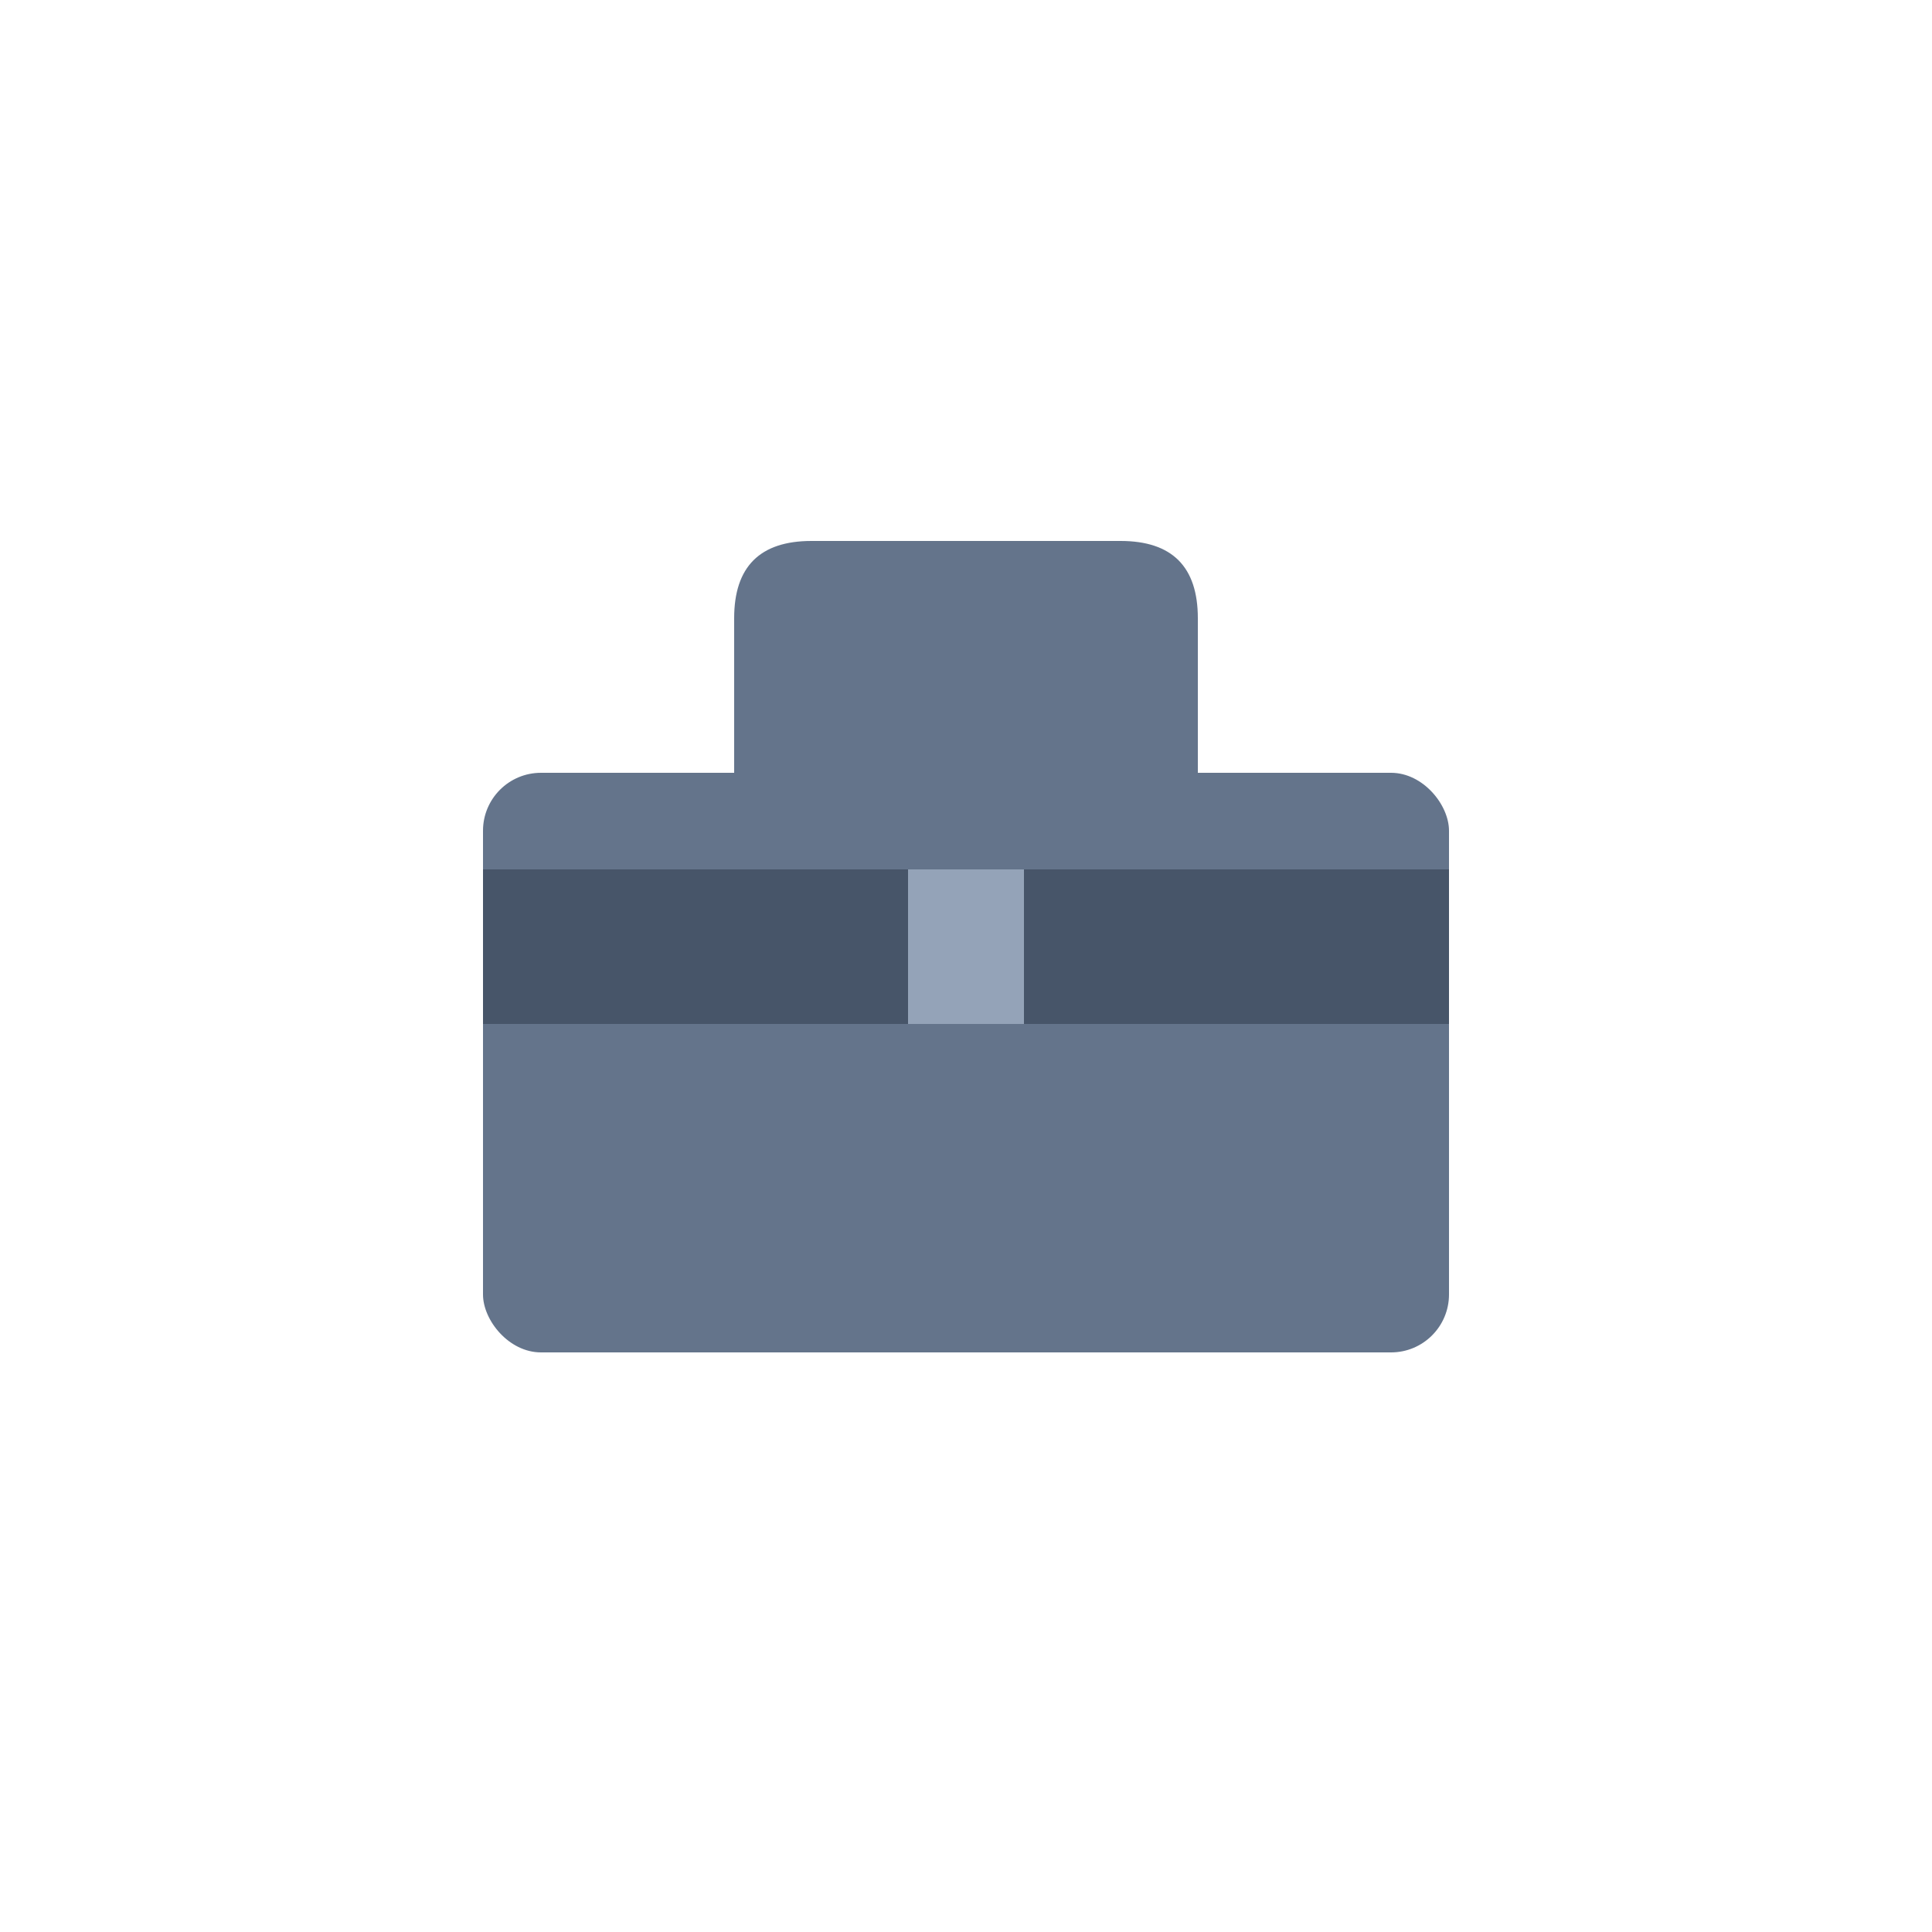
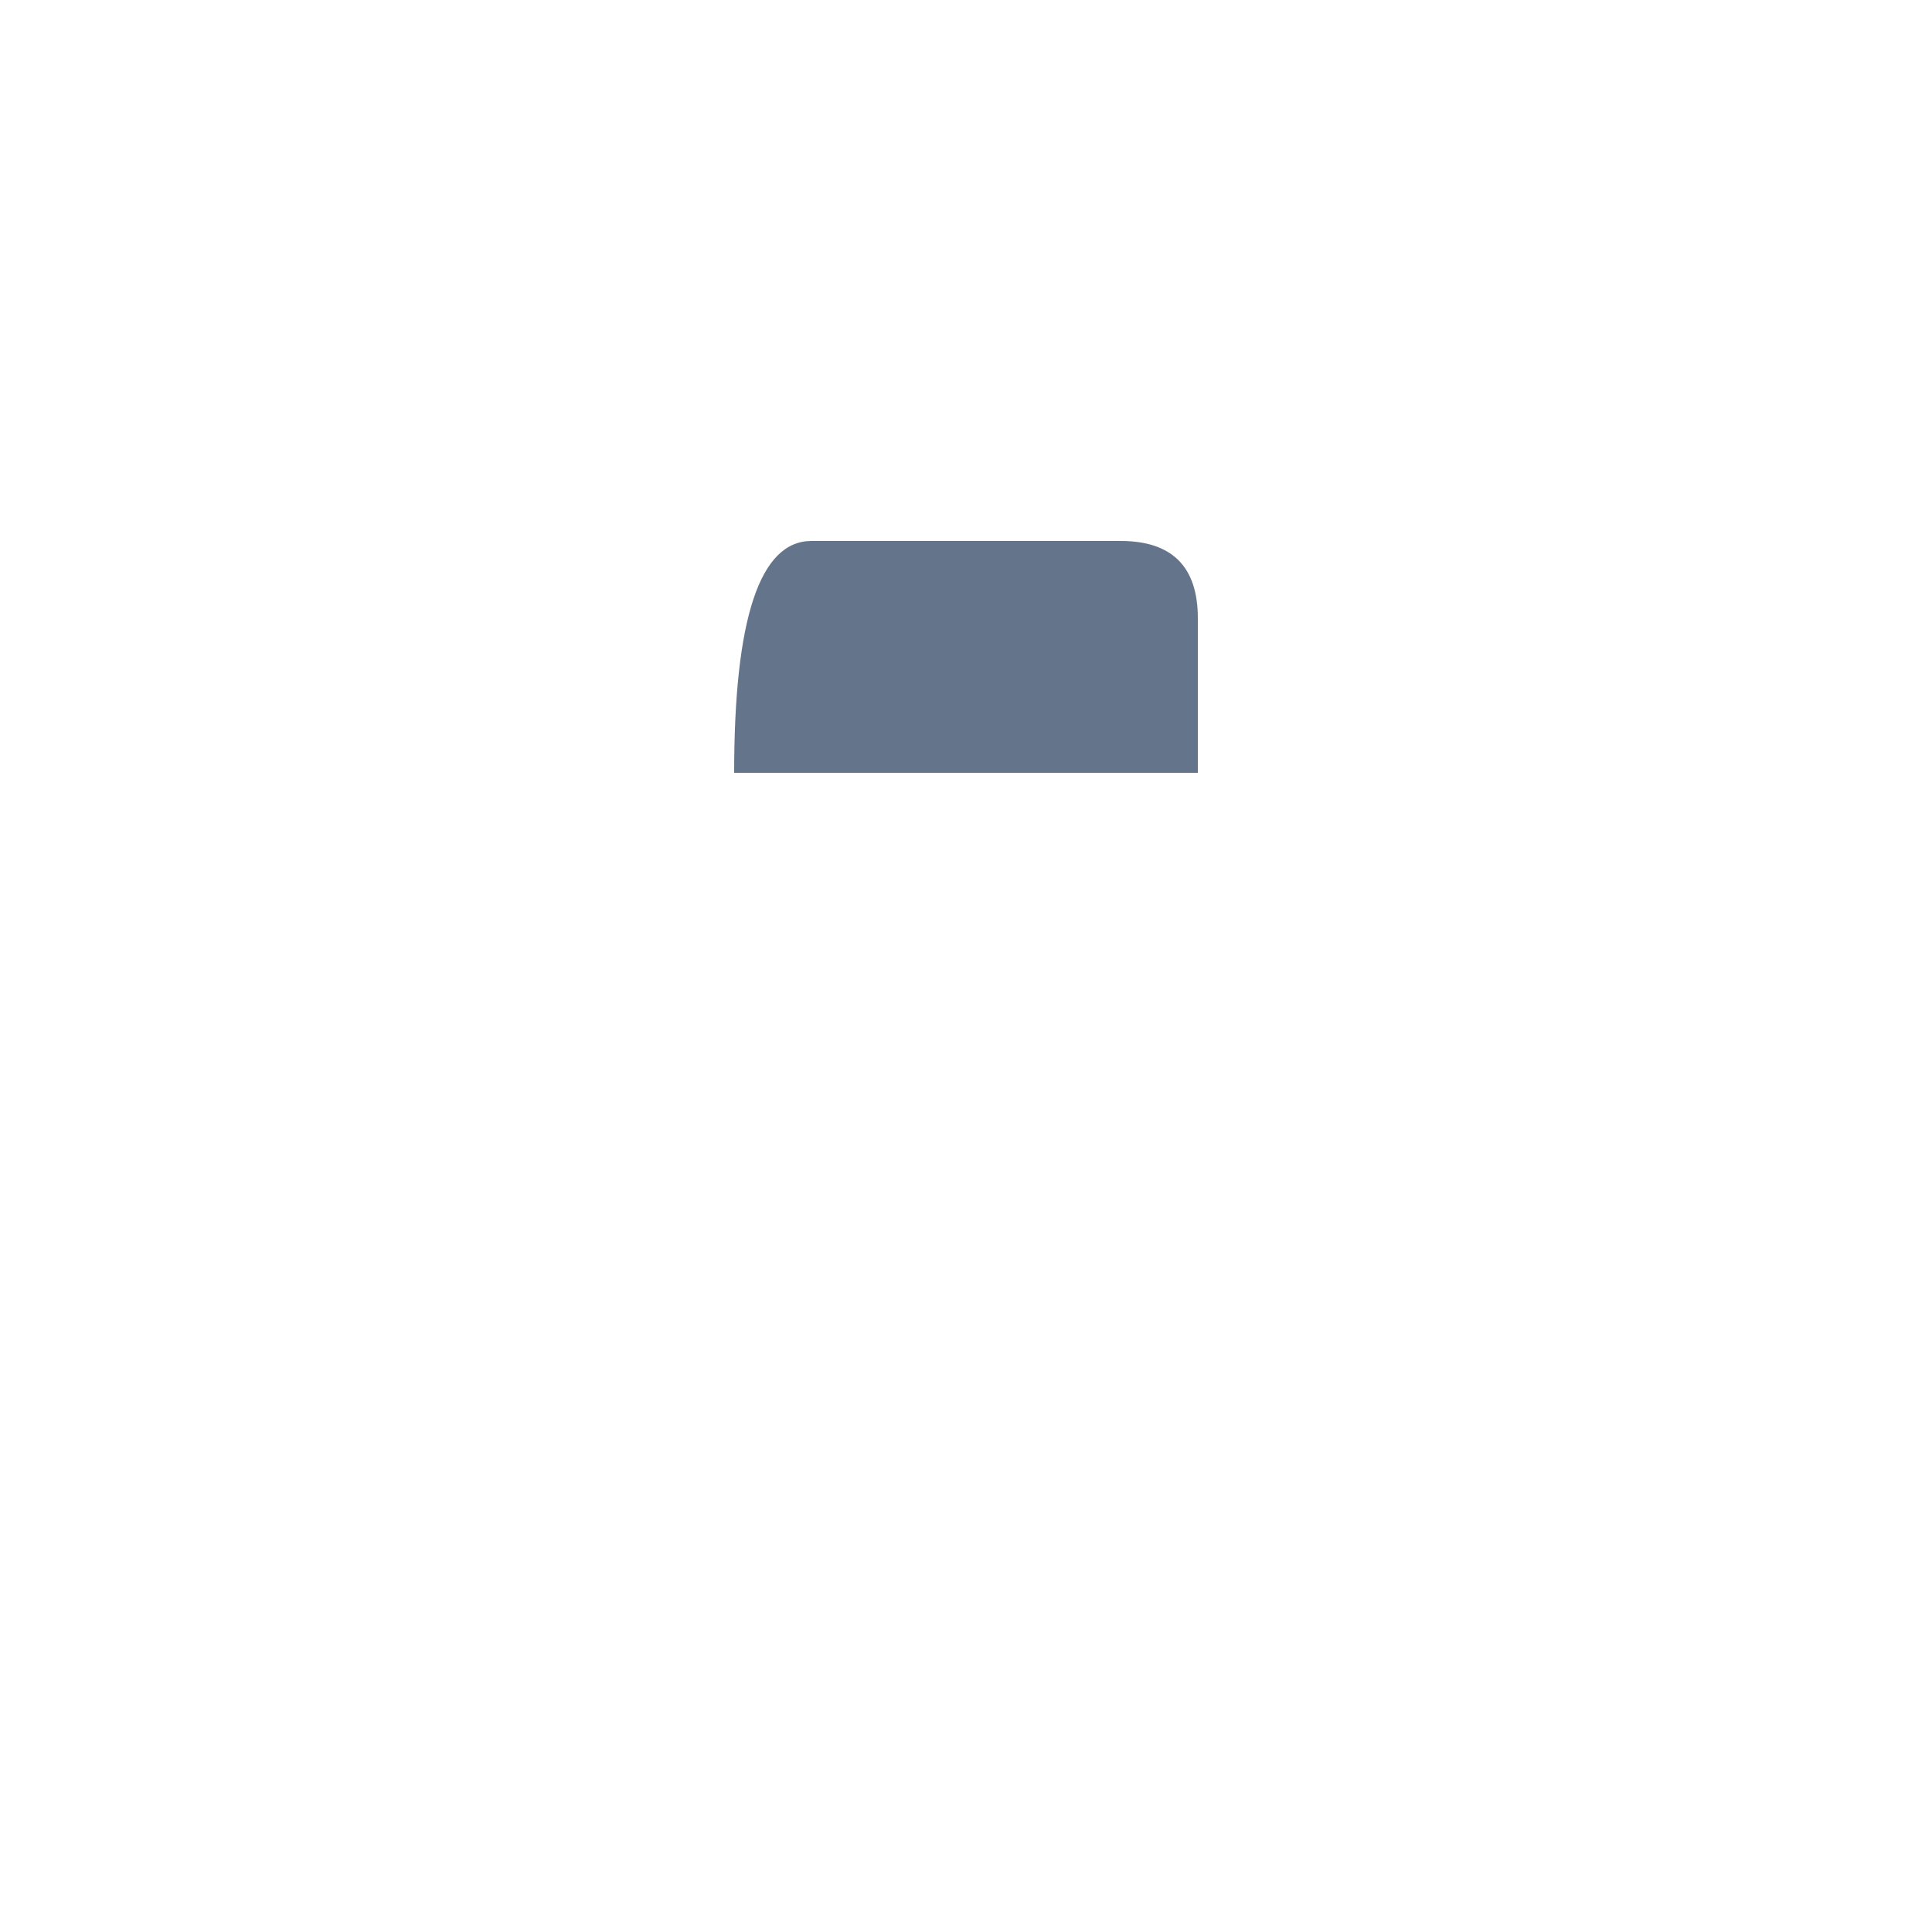
<svg xmlns="http://www.w3.org/2000/svg" viewBox="0 0 100 100">
-   <rect x="25" y="40" width="50" height="30" rx="3" fill="#64748b" />
-   <path d="M 38,40 L 38,32 Q 38,28 42,28 L 58,28 Q 62,28 62,32 L 62,40" fill="#64748b" />
-   <rect x="25" y="45" width="50" height="8" fill="#475569" />
-   <rect x="47" y="45" width="6" height="8" fill="#94a3b8" />
+   <path d="M 38,40 Q 38,28 42,28 L 58,28 Q 62,28 62,32 L 62,40" fill="#64748b" />
</svg>